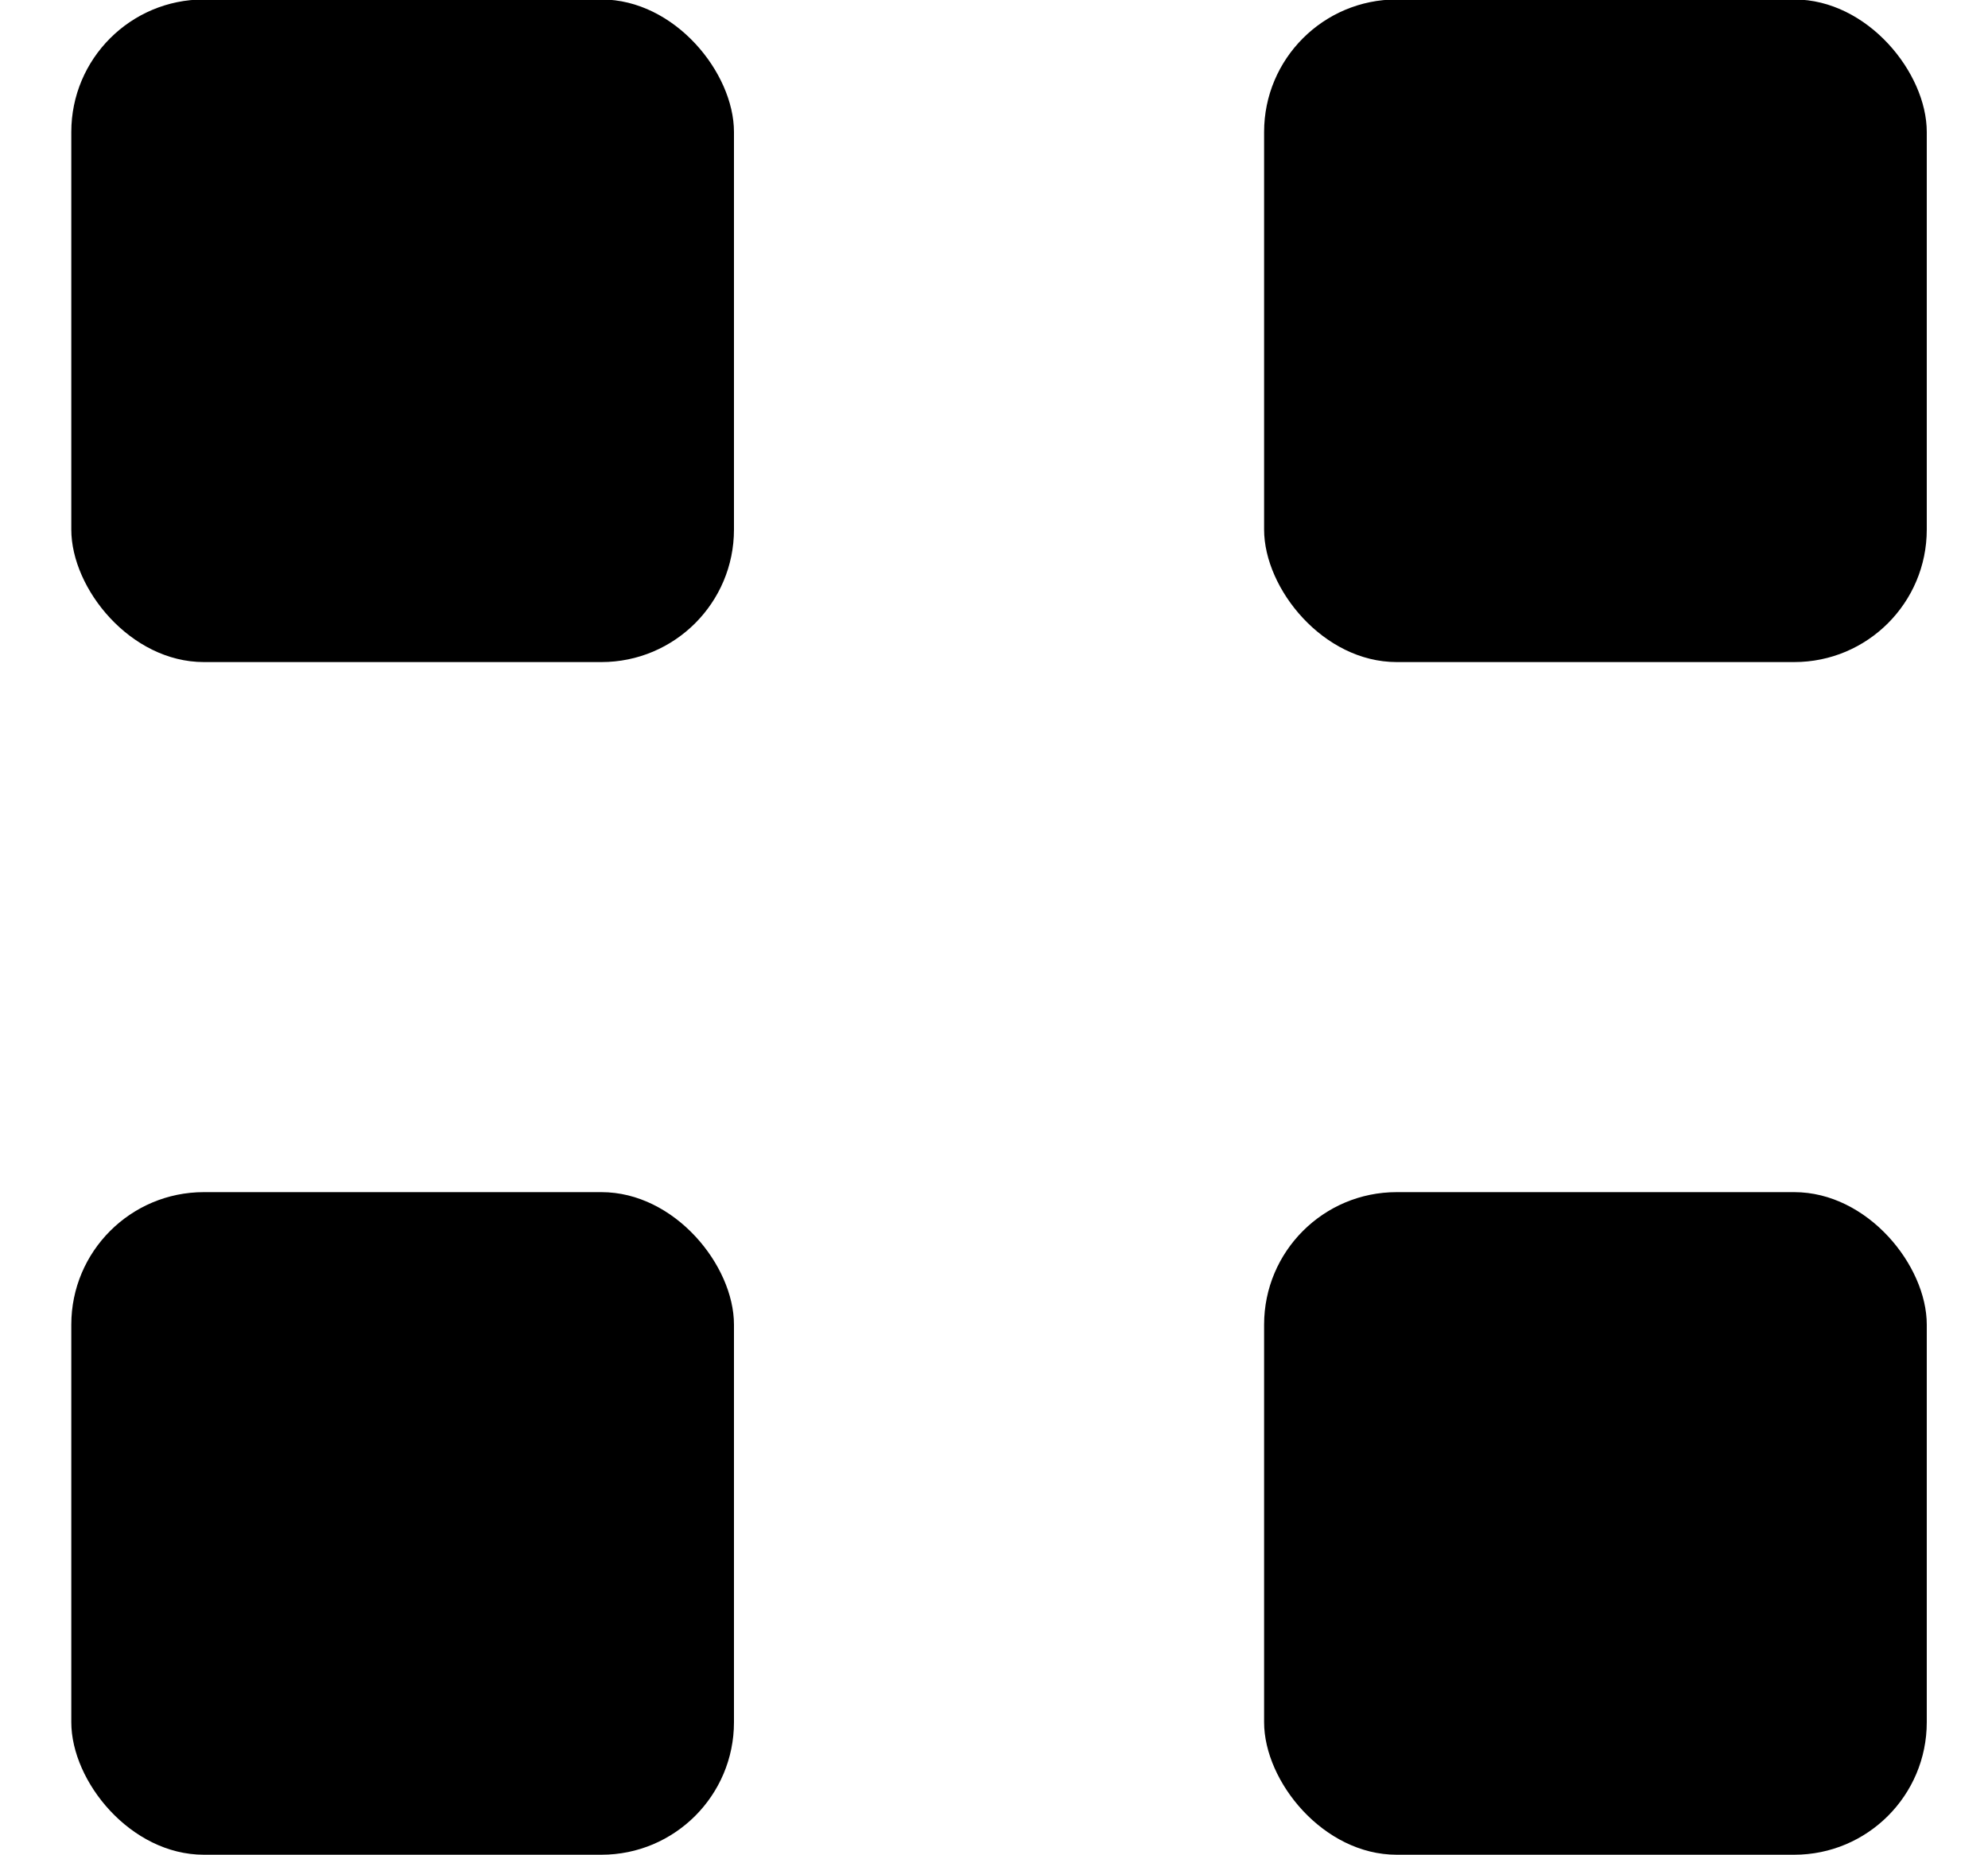
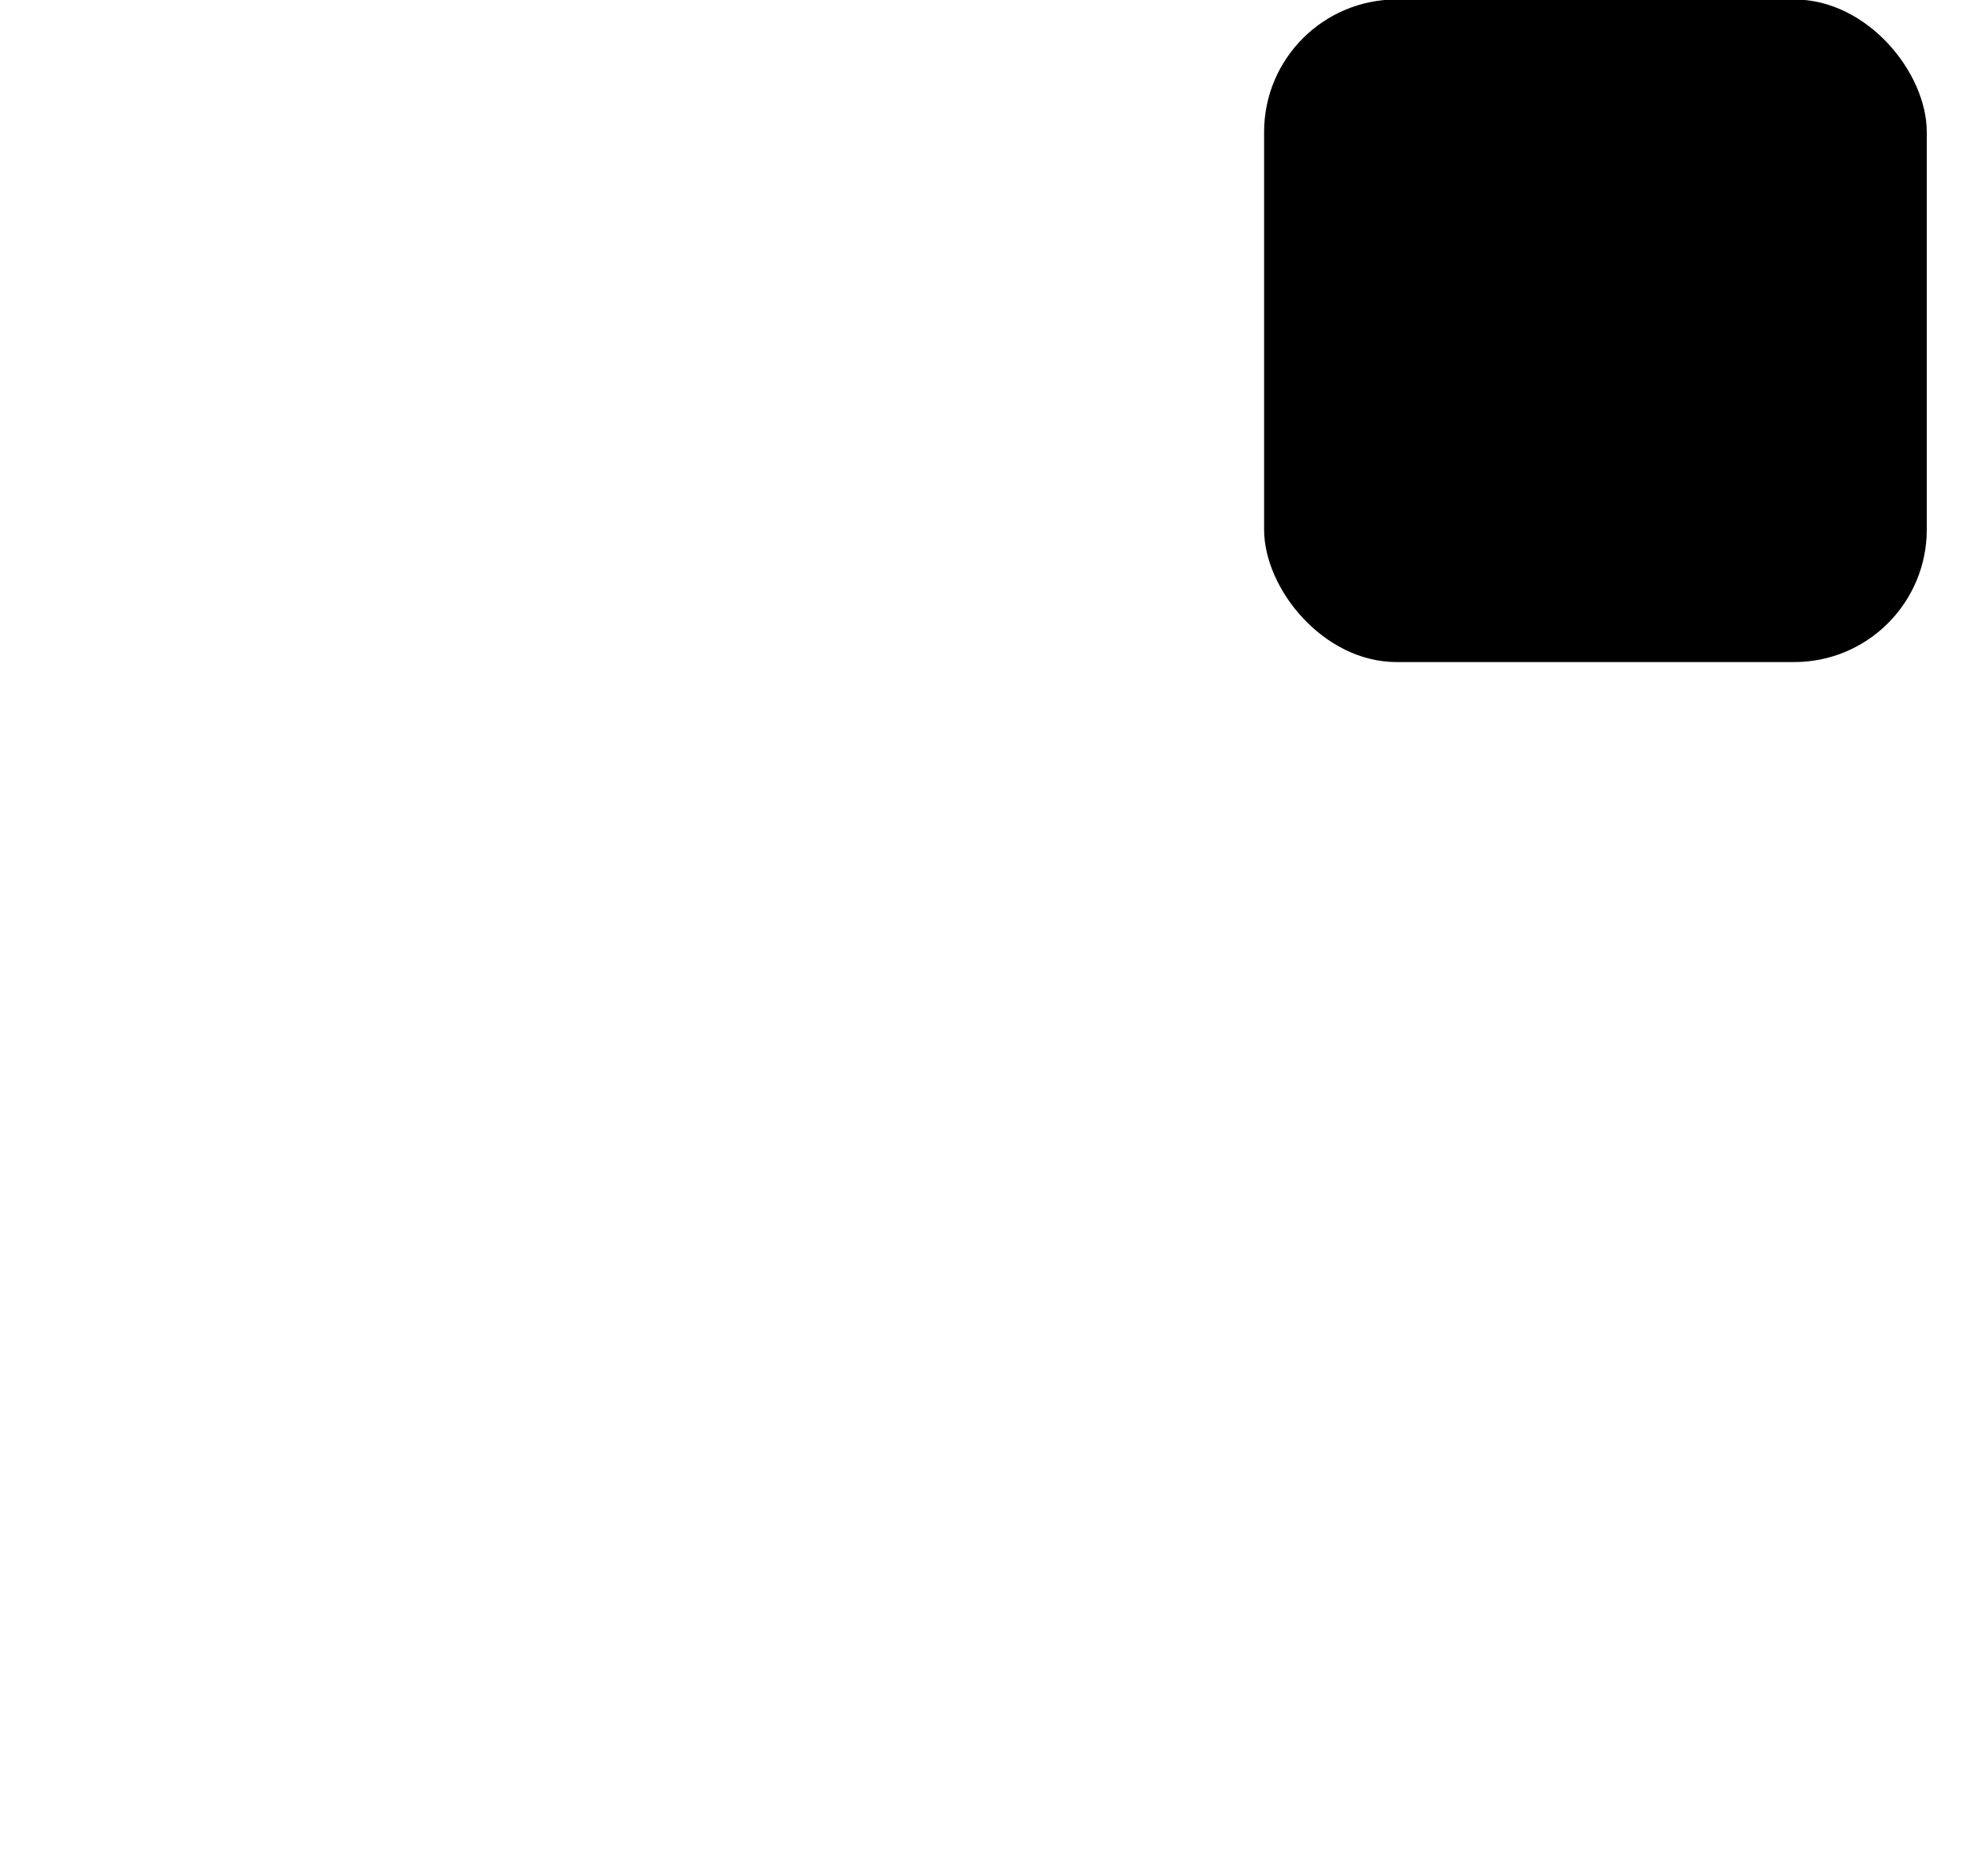
<svg xmlns="http://www.w3.org/2000/svg" width="15" height="14" viewBox="0 0 15 14" fill="none">
-   <rect x="0.538" y="-0.004" width="5" height="5" rx="1" fill="black" />
-   <rect x="0.538" y="8.996" width="5" height="5" rx="1" fill="black" />
  <rect x="9.538" y="-0.004" width="5" height="5" rx="1" fill="black" />
-   <rect x="9.538" y="8.996" width="5" height="5" rx="1" fill="black" />
</svg>